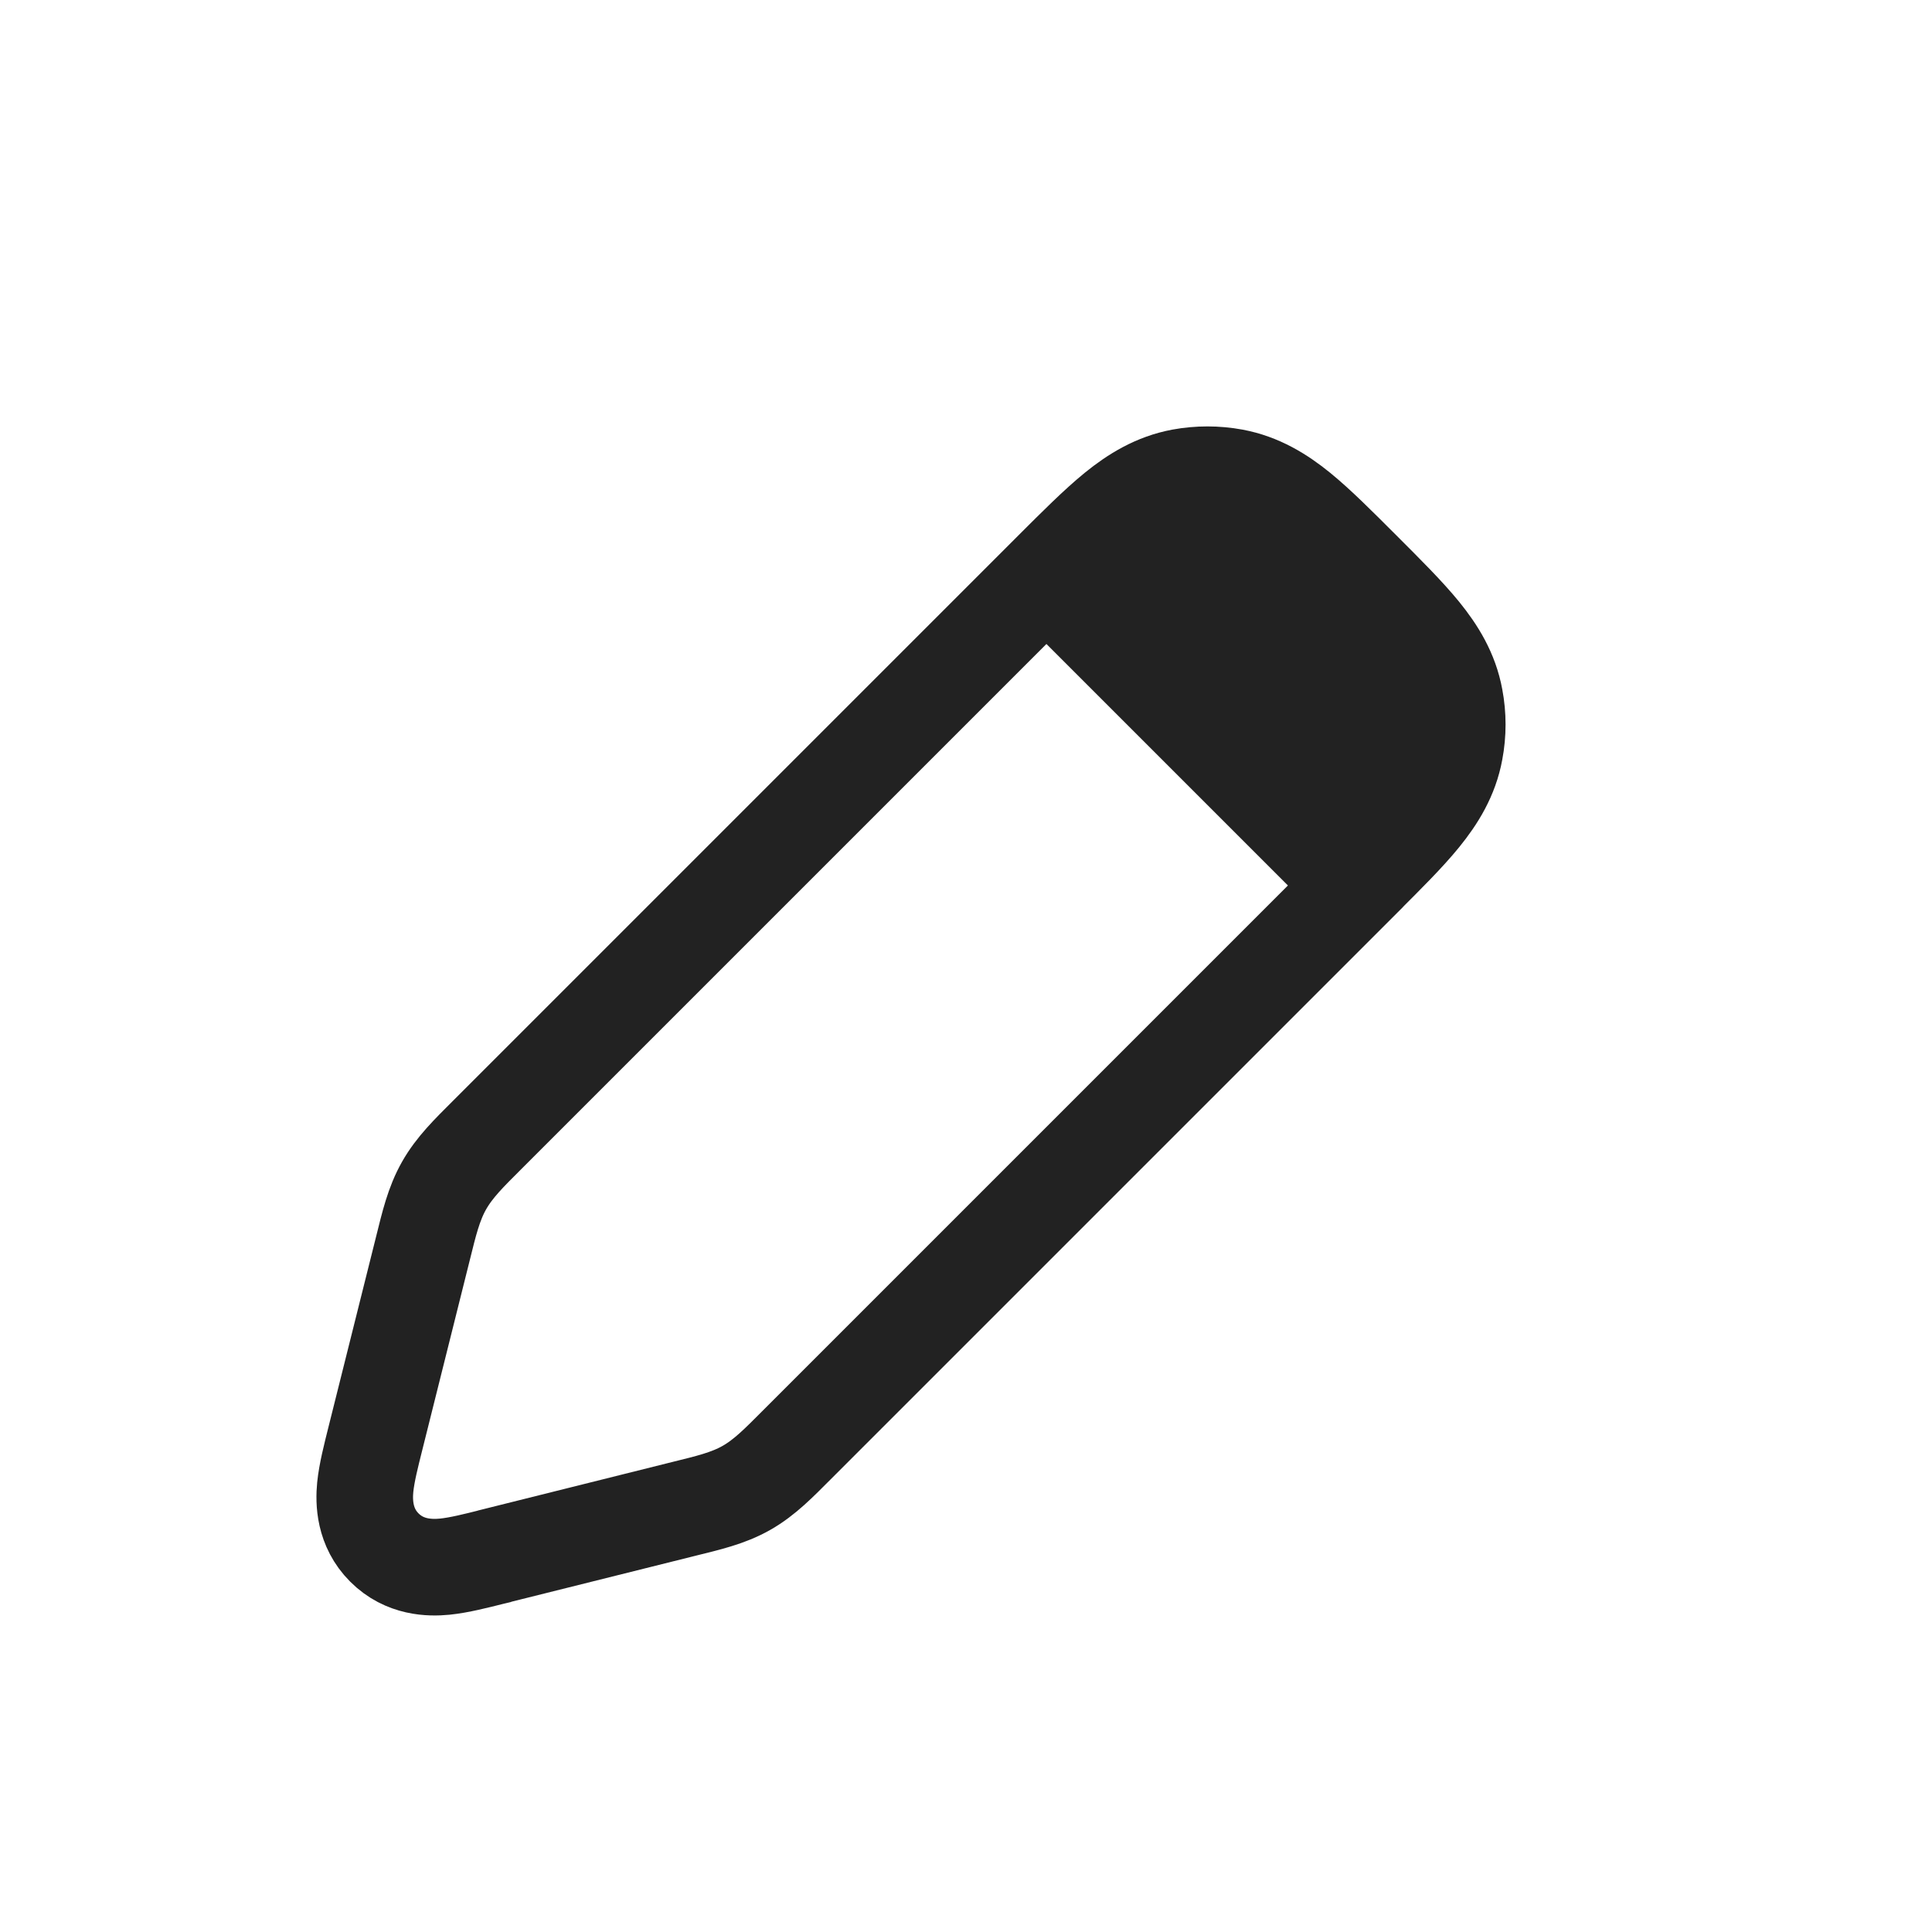
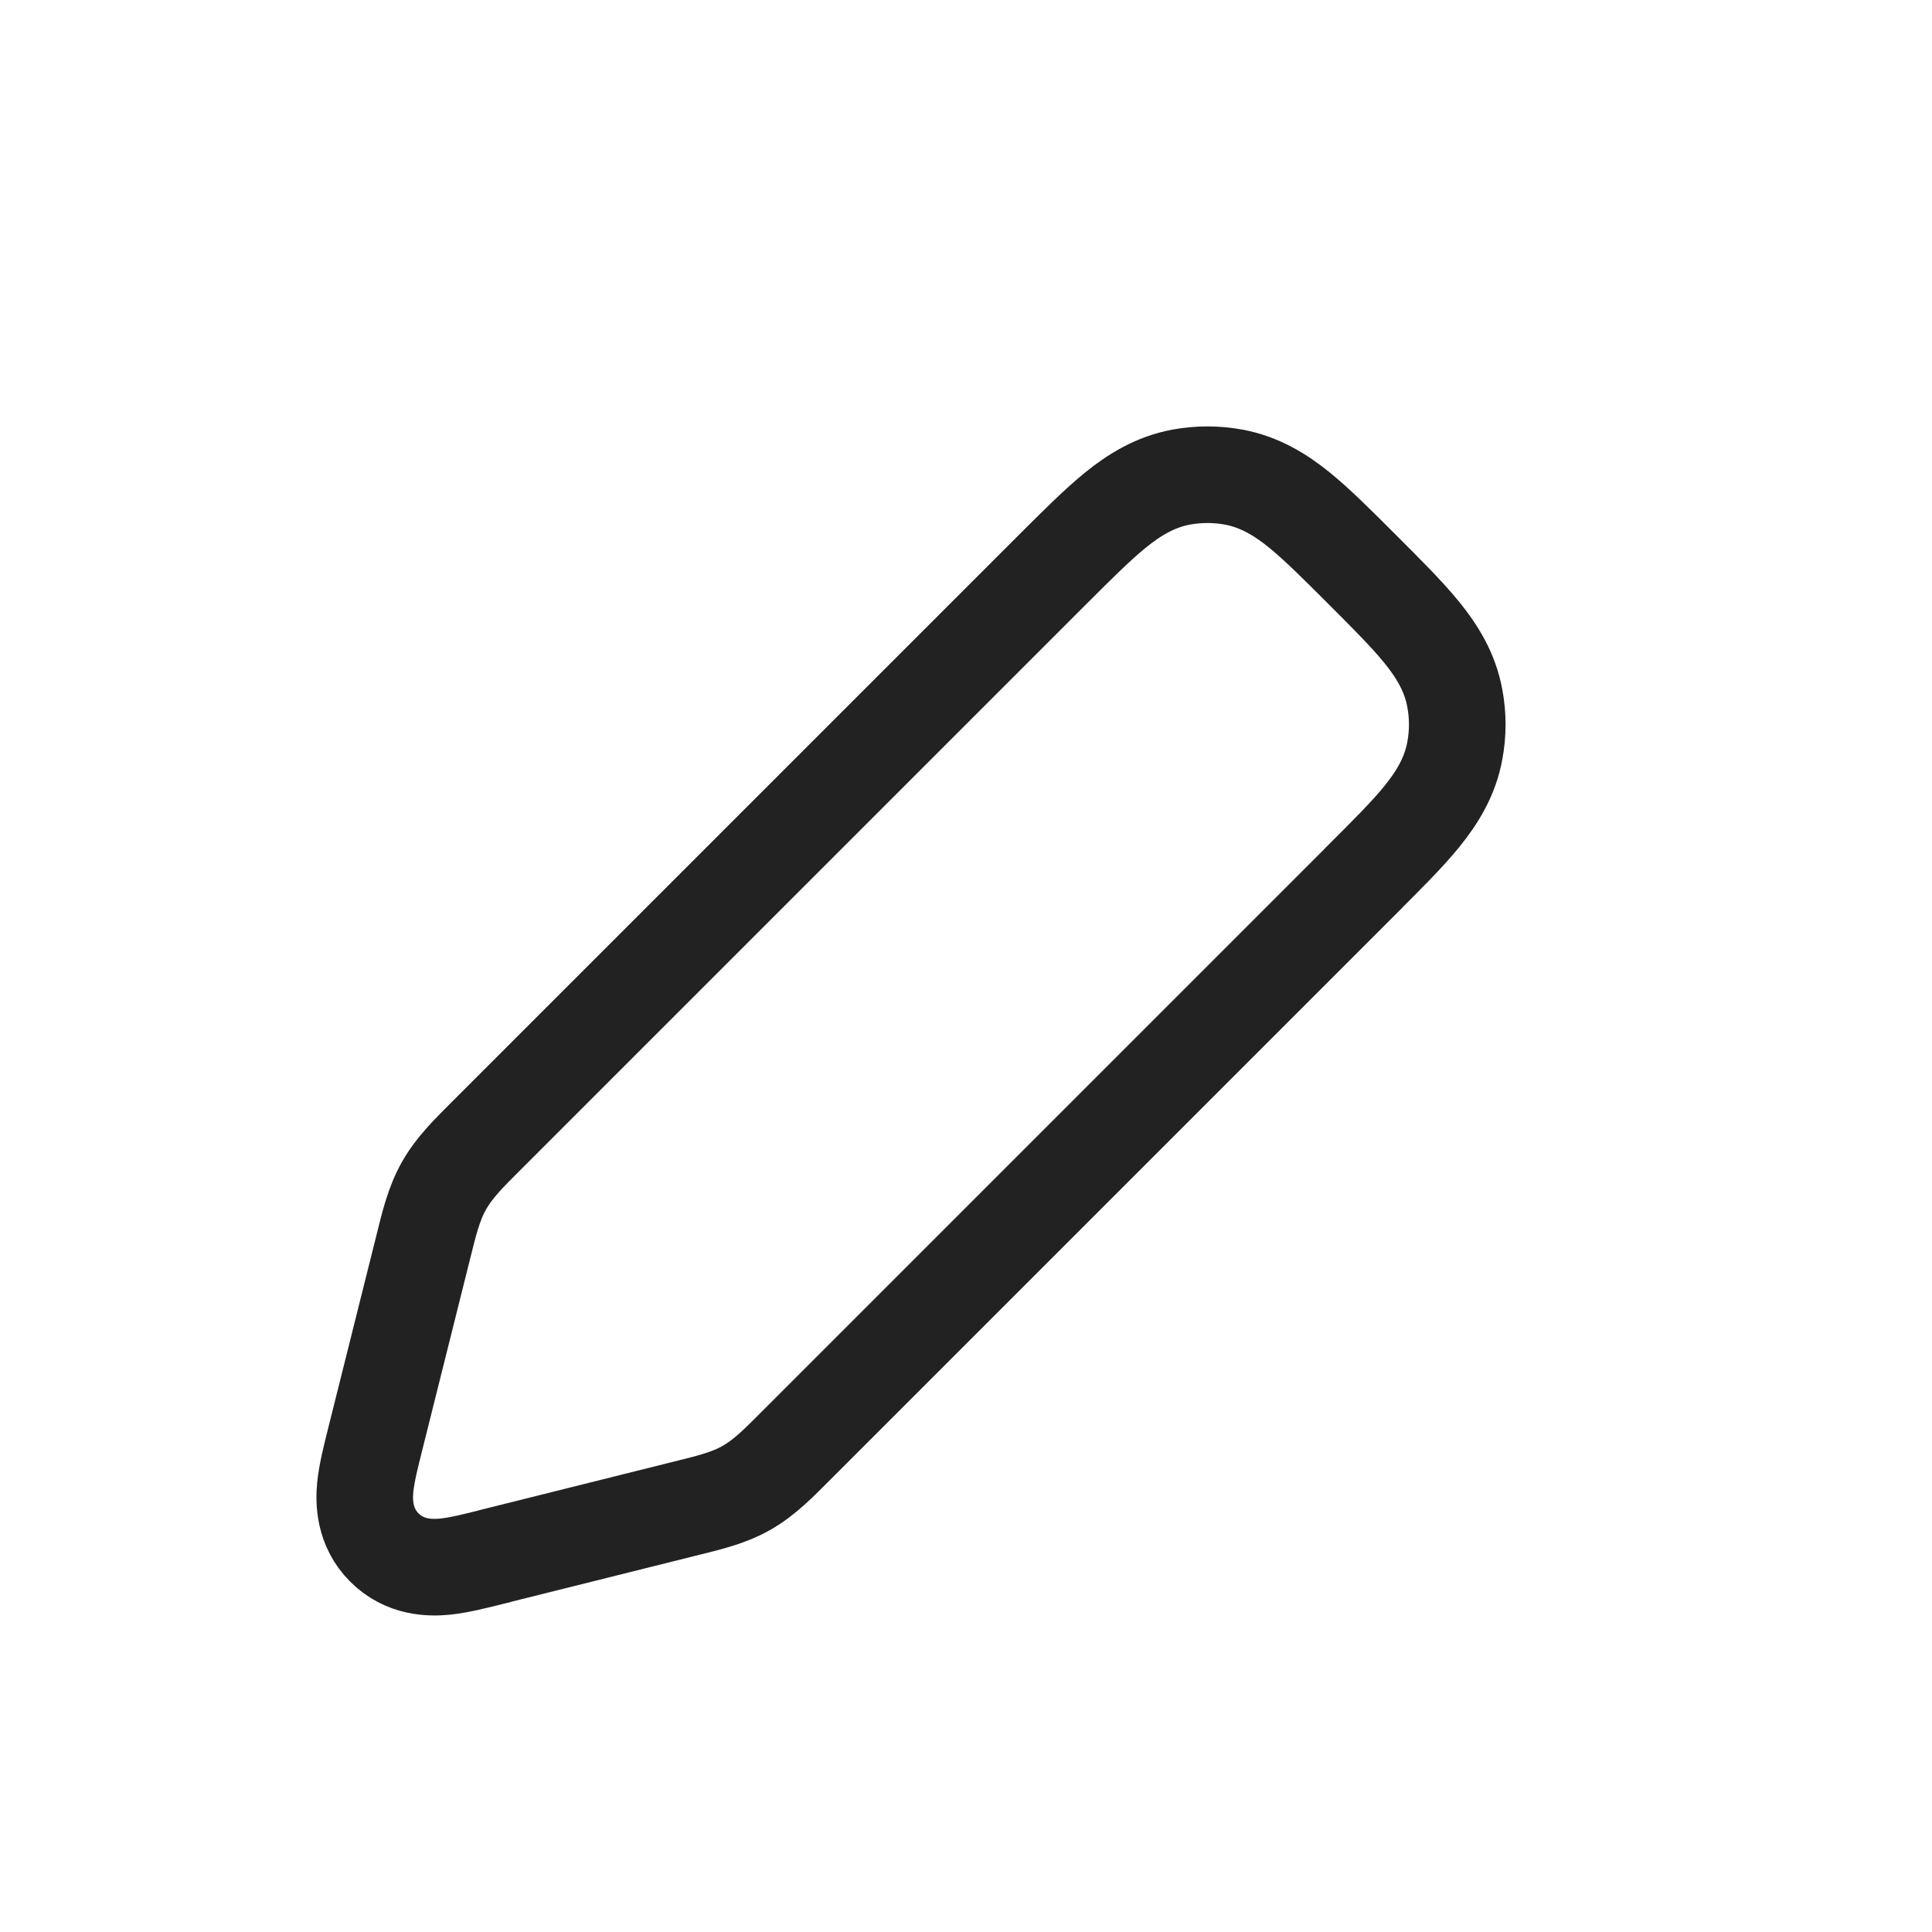
<svg xmlns="http://www.w3.org/2000/svg" fill="none" viewBox="0 0 20 20" height="20" width="20">
  <path stroke="#222222" d="M12.227 4.939C12.407 4.906 12.592 4.906 12.771 4.939C13.04 4.989 13.257 5.122 13.454 5.282C13.644 5.437 13.856 5.65 14.102 5.896C14.349 6.143 14.562 6.355 14.717 6.545C14.877 6.742 15.011 6.959 15.06 7.228C15.094 7.407 15.094 7.593 15.06 7.772C15.011 8.041 14.877 8.258 14.717 8.455C14.565 8.642 14.356 8.849 14.114 9.091L14.113 9.093L8.244 14.962C8.068 15.138 7.918 15.294 7.728 15.402C7.537 15.511 7.324 15.559 7.083 15.619L5.121 16.109L5.117 16.111L5.096 16.116C4.932 16.157 4.753 16.203 4.604 16.218C4.45 16.233 4.189 16.23 3.979 16.02C3.77 15.811 3.766 15.549 3.781 15.395C3.796 15.246 3.842 15.067 3.883 14.903L4.38 12.916C4.44 12.675 4.489 12.463 4.597 12.273C4.705 12.082 4.861 11.931 5.037 11.755L10.896 5.896C11.142 5.65 11.355 5.437 11.545 5.282C11.742 5.122 11.959 4.989 12.227 4.939Z" />
-   <path fill="#222222" d="M10.416 6.25L12.916 4.583L15.416 7.083L13.749 9.583L10.416 6.25Z" />
</svg>